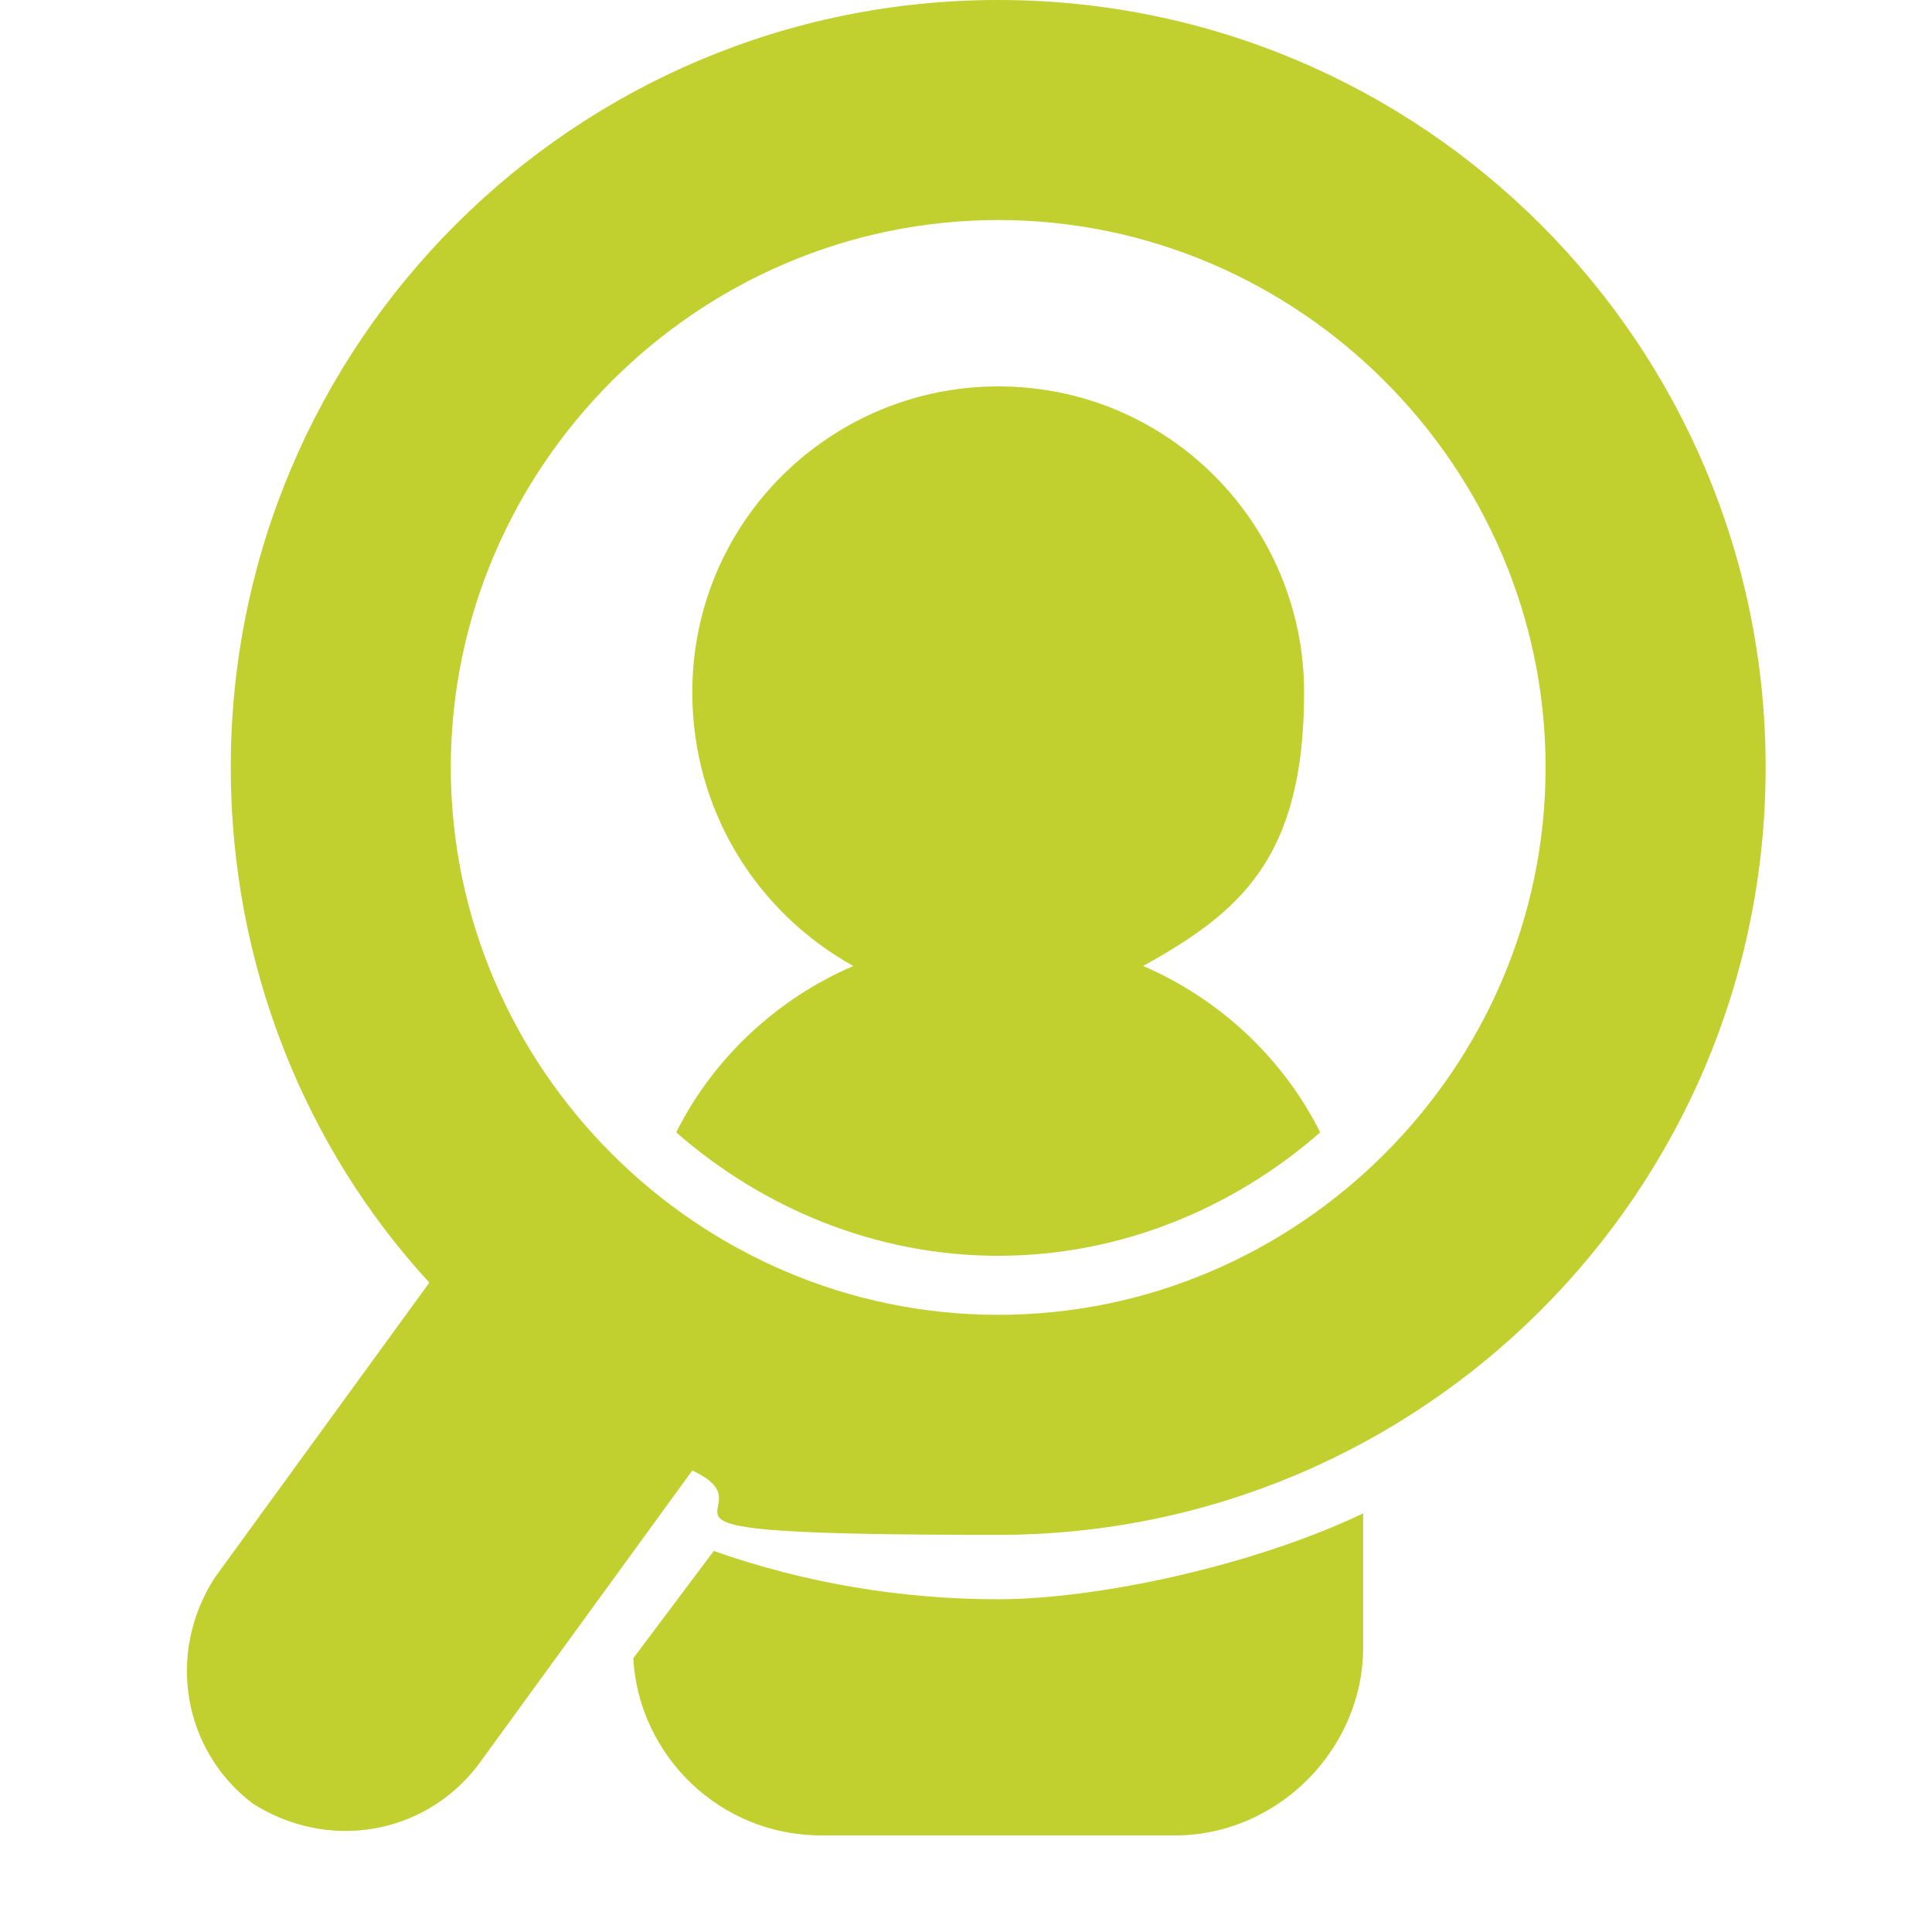
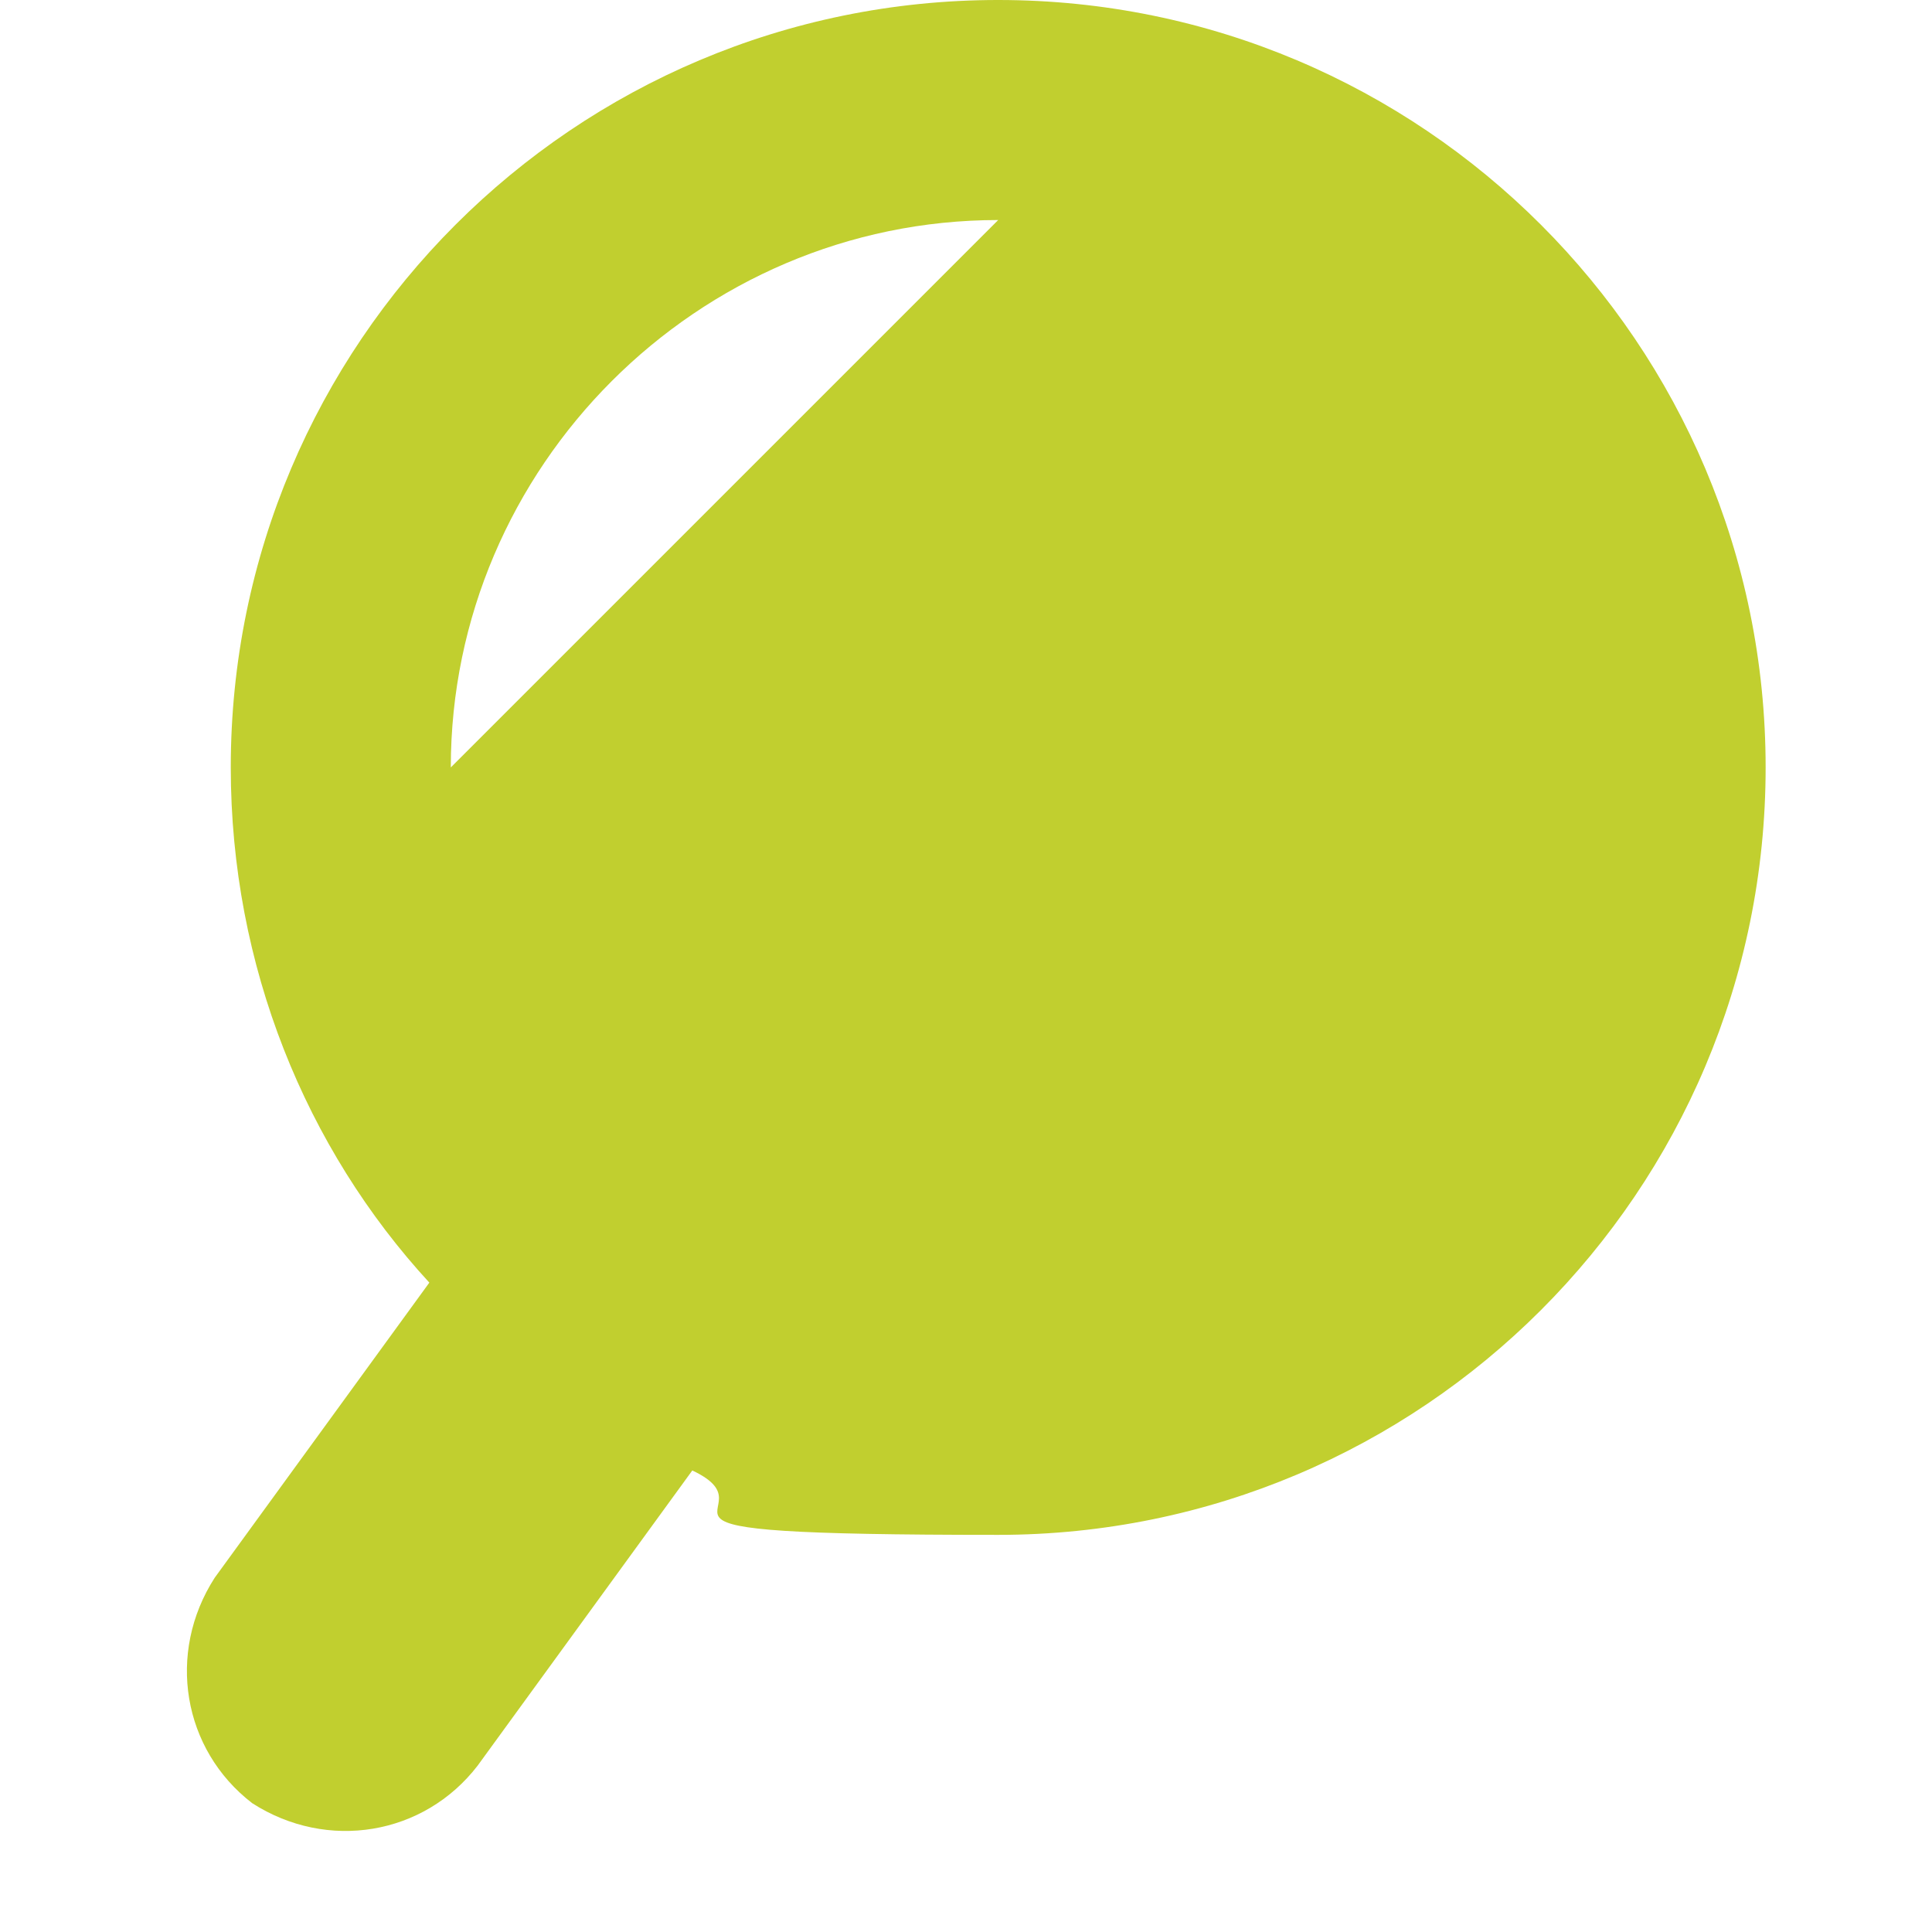
<svg xmlns="http://www.w3.org/2000/svg" version="1.1" viewBox="15 23 36 18" width="50" height="50">
  <defs>
    <style>
      .cls-1 {
        fill: #c1cf2f;
      }
    </style>
  </defs>
  <g>
    <g id="Layer_1">
      <g>
-         <path class="cls-1" d="M40.4,42.2v2.5c0,1.9-1.6,3.5-3.5,3.5h-6.6c-1.9,0-3.4-1.5-3.5-3.3l1.5-2c1.7.6,3.5.9,5.3.9s4.7-.6,6.8-1.6M33.6,21.2c3.2,0,5.7,2.6,5.7,5.7s-1.2,4.1-3,5.1c1.4.6,2.6,1.7,3.3,3.1-1.6,1.4-3.7,2.3-6,2.3s-4.4-.9-6-2.3c.7-1.4,1.9-2.5,3.3-3.1-1.8-1-3-2.9-3-5.1,0-3.2,2.6-5.7,5.7-5.7" />
-         <path class="cls-1" d="M33.6,18.1c-5.6,0-10.2,4.6-10.2,10.2s4.6,10.2,10.2,10.2,10.2-4.6,10.2-10.2-4.6-10.2-10.2-10.2M33.6,14c7.9,0,14.3,6.4,14.3,14.3s-6.4,14.3-14.3,14.3-4-.4-5.7-1.2l-4,5.5c-1,1.3-2.8,1.6-4.2.7-1.3-1-1.6-2.8-.7-4.2l4-5.5c-2.3-2.5-3.7-5.9-3.7-9.6,0-7.9,6.4-14.3,14.3-14.3" />
+         <path class="cls-1" d="M33.6,18.1c-5.6,0-10.2,4.6-10.2,10.2M33.6,14c7.9,0,14.3,6.4,14.3,14.3s-6.4,14.3-14.3,14.3-4-.4-5.7-1.2l-4,5.5c-1,1.3-2.8,1.6-4.2.7-1.3-1-1.6-2.8-.7-4.2l4-5.5c-2.3-2.5-3.7-5.9-3.7-9.6,0-7.9,6.4-14.3,14.3-14.3" />
      </g>
    </g>
  </g>
</svg>